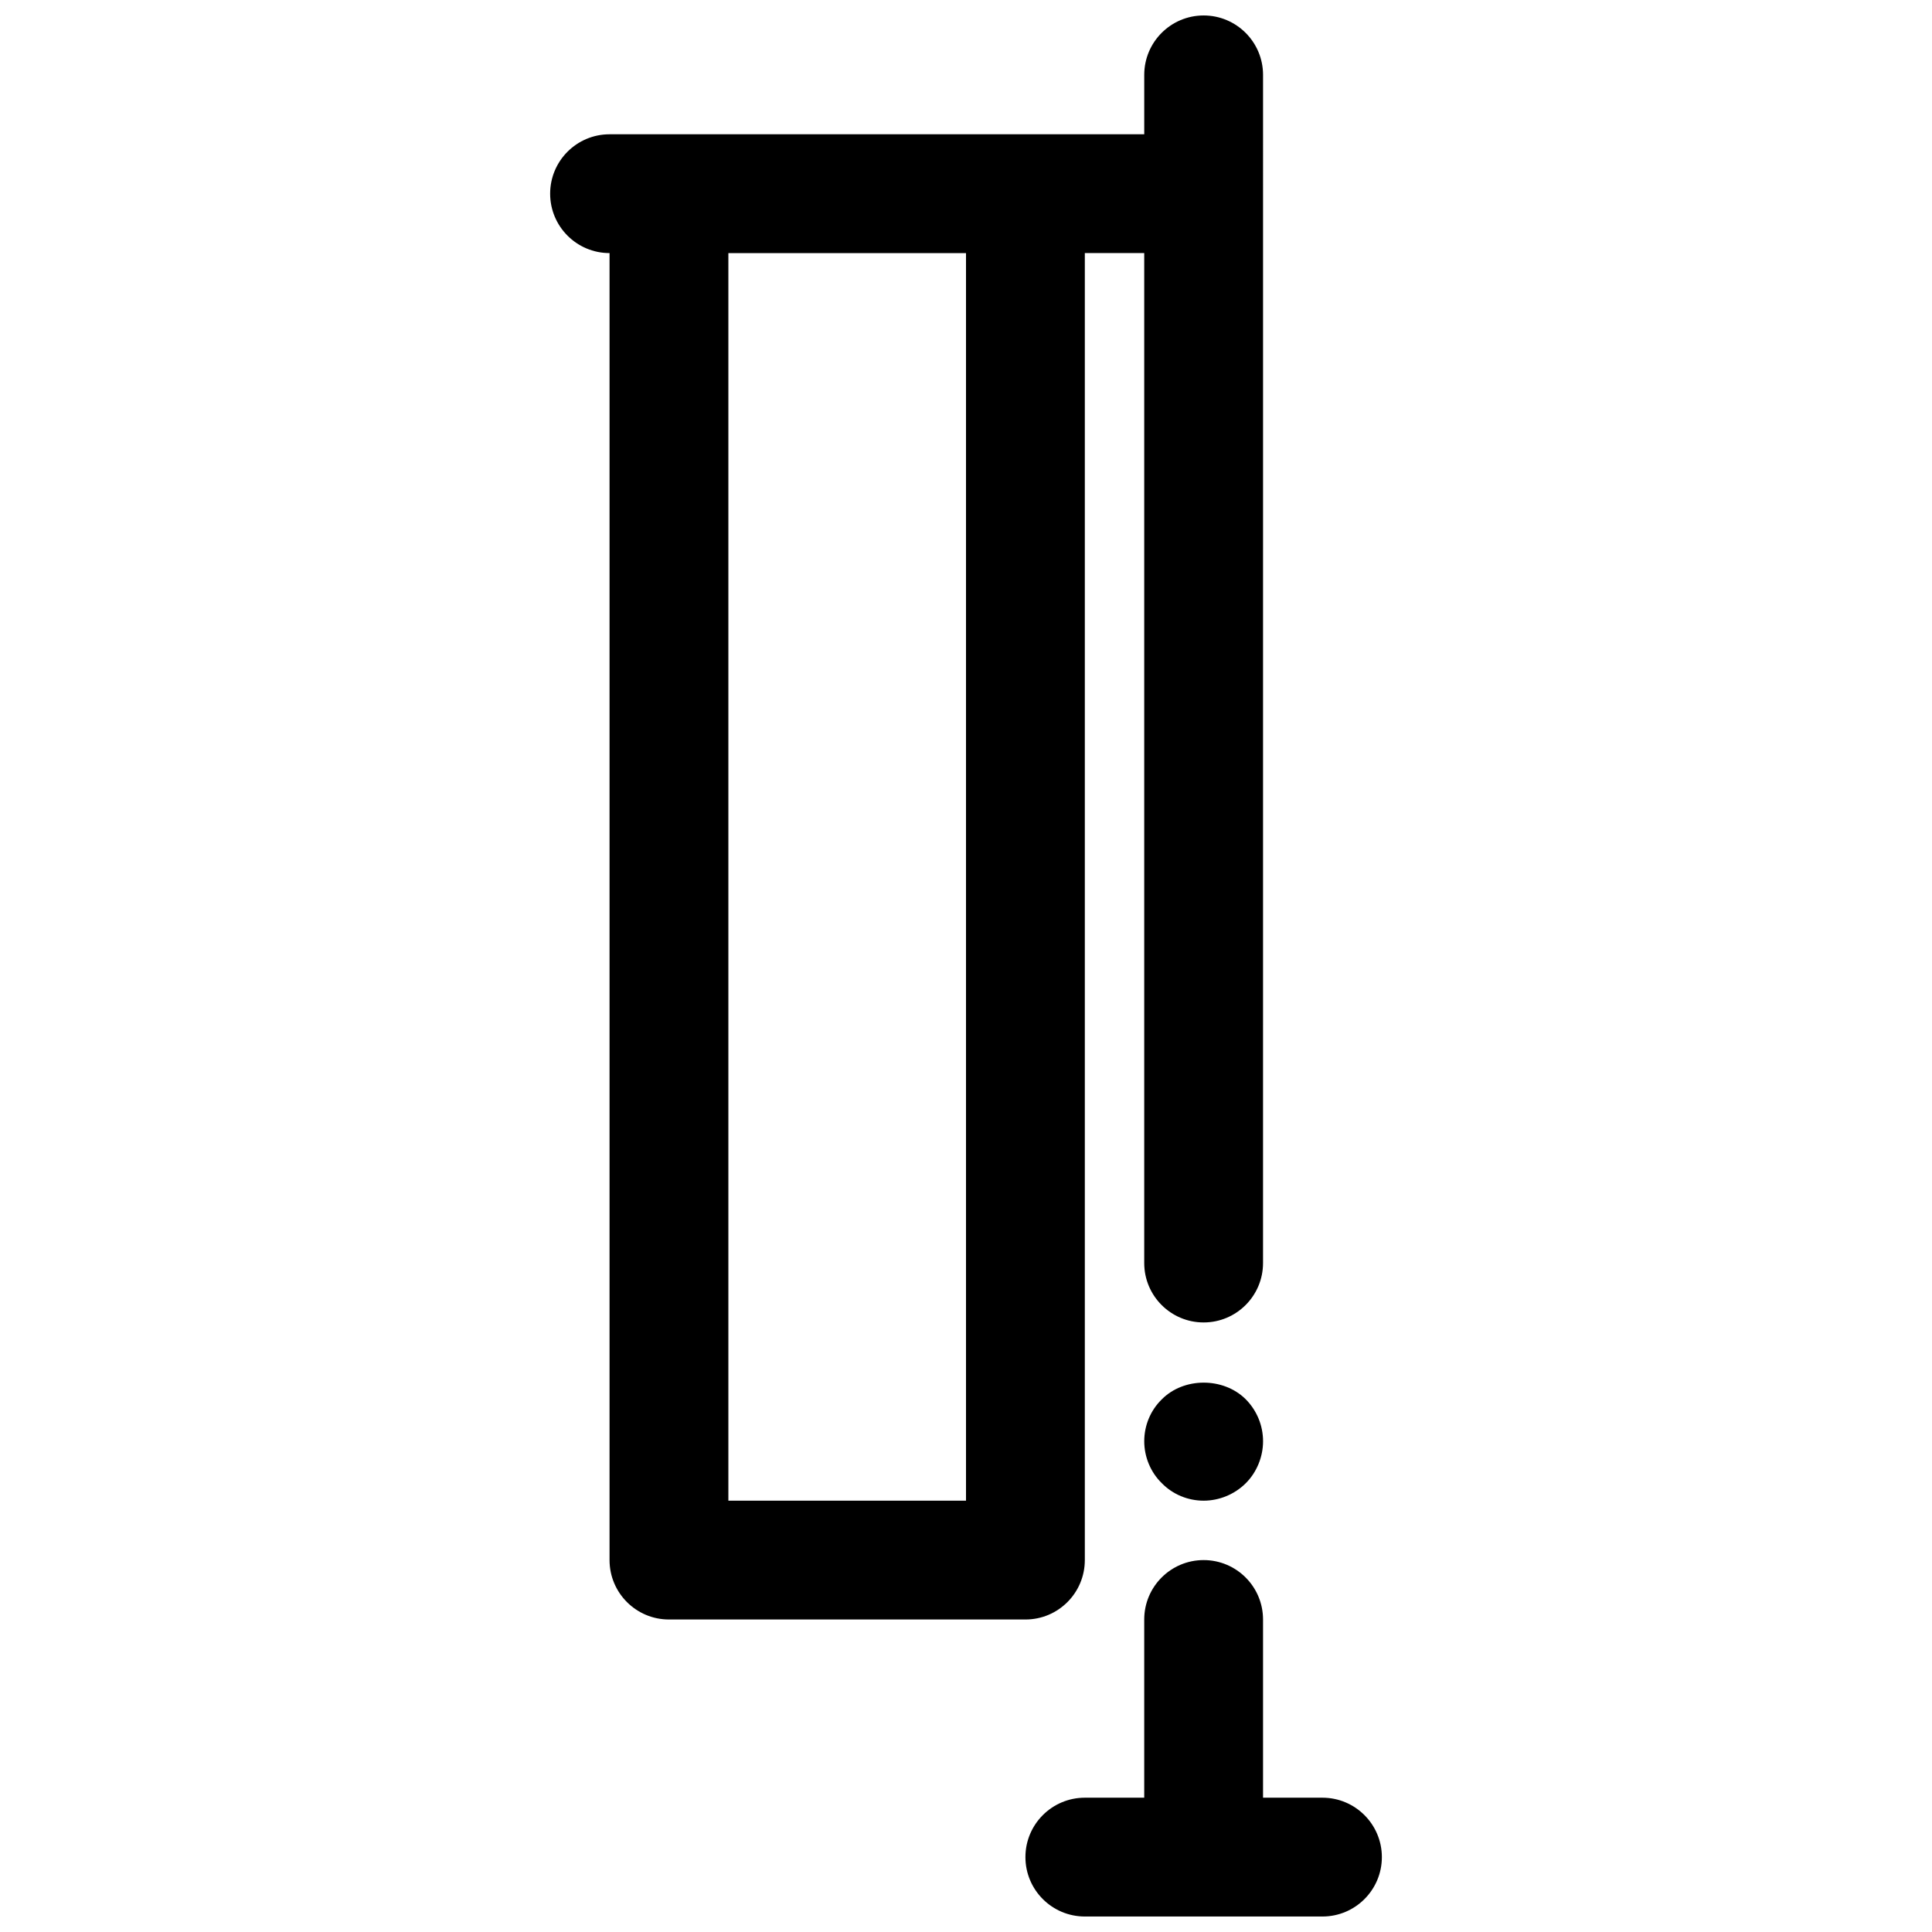
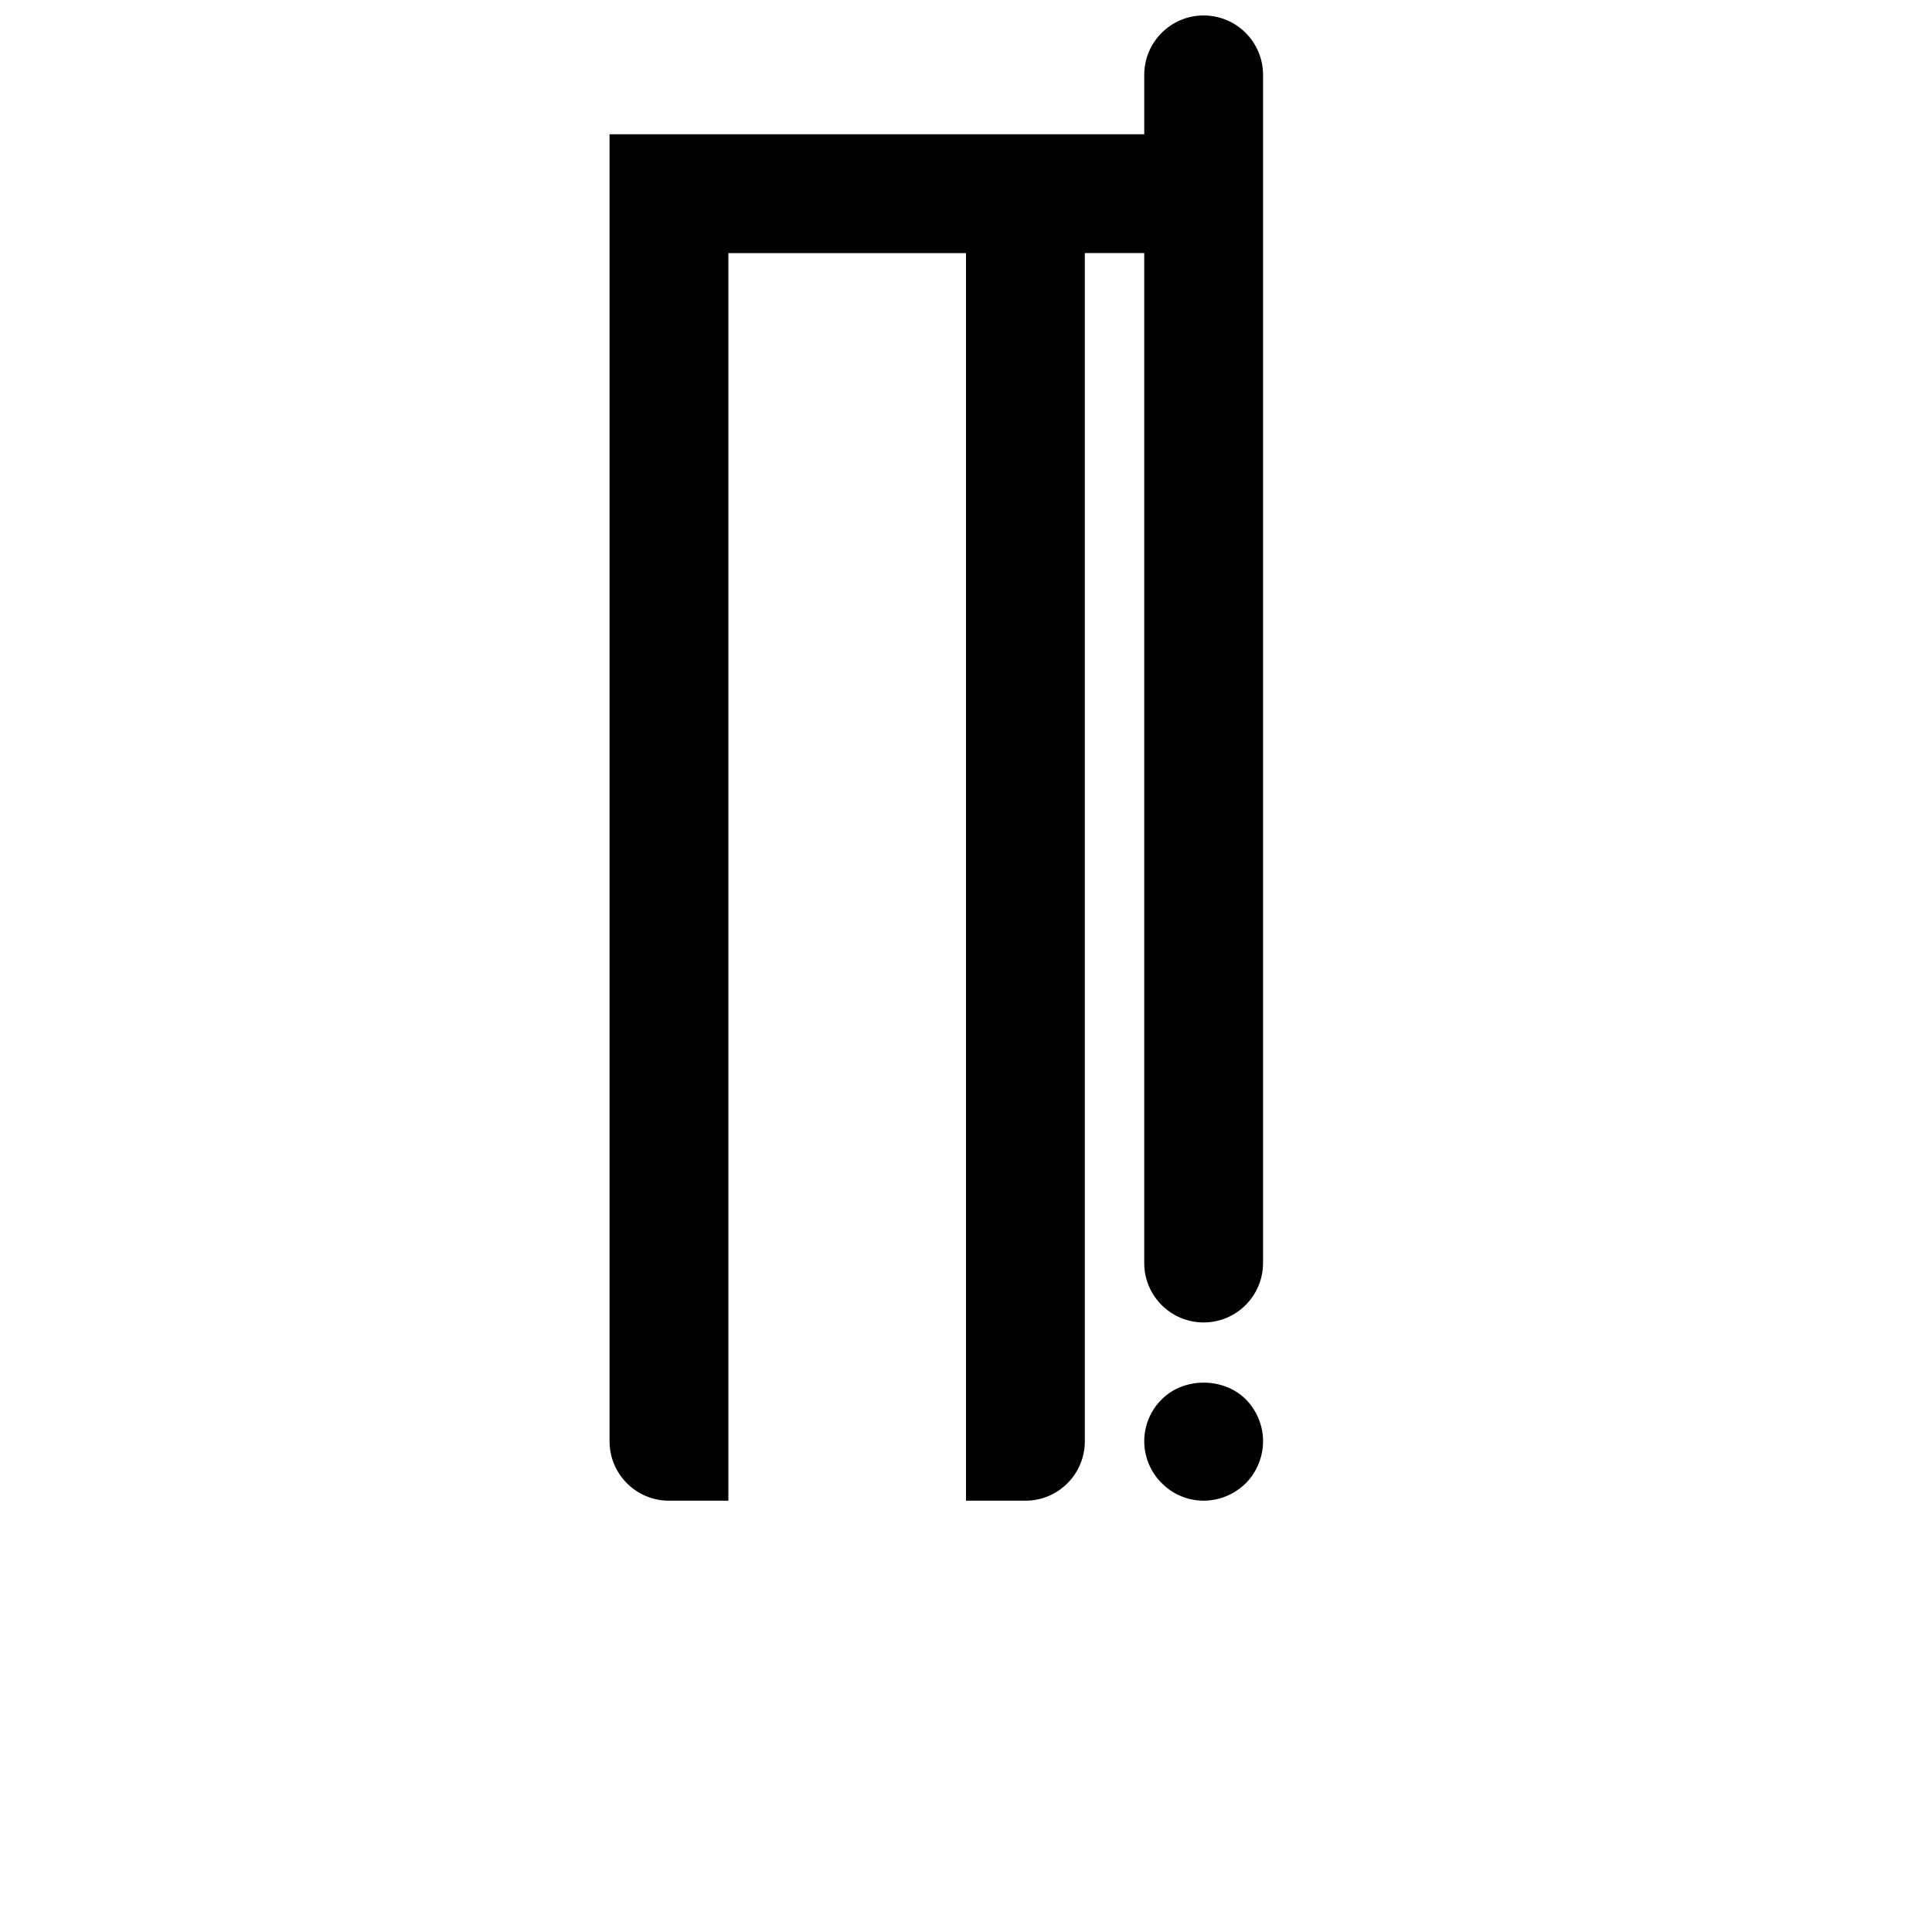
<svg xmlns="http://www.w3.org/2000/svg" width="800px" height="800px" version="1.1" viewBox="144 144 512 512">
  <defs>
    <clipPath id="b">
      <path d="m289 148.09h190v425.91h-190z" />
    </clipPath>
    <clipPath id="a">
-       <path d="m415 557h96v94.902h-96z" />
-     </clipPath>
+       </clipPath>
  </defs>
  <g clip-path="url(#b)">
-     <path d="m431.49 557.44v-346.37h15.742v267.65c0 8.691 7.055 15.742 15.742 15.742 8.691 0 15.742-7.055 15.742-15.742l0.004-314.88c0-8.691-7.055-15.742-15.742-15.742-8.691 0-15.742 7.055-15.742 15.742v15.742l-141.7 0.004c-8.691 0-15.742 7.055-15.742 15.742 0 8.691 7.055 15.742 15.742 15.742v346.37c0 8.691 7.055 15.742 15.742 15.742h94.465c8.691 0.008 15.746-7.047 15.746-15.738zm-31.488-15.742h-62.977v-330.62h62.977z" />
+     <path d="m431.49 557.44v-346.37h15.742v267.65c0 8.691 7.055 15.742 15.742 15.742 8.691 0 15.742-7.055 15.742-15.742l0.004-314.88c0-8.691-7.055-15.742-15.742-15.742-8.691 0-15.742 7.055-15.742 15.742v15.742l-141.7 0.004v346.37c0 8.691 7.055 15.742 15.742 15.742h94.465c8.691 0.008 15.746-7.047 15.746-15.738zm-31.488-15.742h-62.977v-330.62h62.977z" />
  </g>
  <g clip-path="url(#a)">
    <path d="m494.46 620.41h-15.742v-47.23c0-8.691-7.055-15.742-15.742-15.742-8.691 0-15.742 7.055-15.742 15.742v47.23h-15.742c-8.691 0-15.742 7.055-15.742 15.742 0 8.691 7.055 15.742 15.742 15.742h62.977c8.691 0 15.742-7.055 15.742-15.742-0.004-8.688-7.059-15.742-15.75-15.742z" />
  </g>
  <path d="m451.88 514.85c-2.992 2.914-4.644 6.926-4.644 11.098 0 4.094 1.652 8.188 4.644 11.098 2.914 2.996 6.926 4.648 11.102 4.648 4.094 0 8.188-1.652 11.18-4.644 2.91-2.914 4.562-7.008 4.562-11.102 0-4.172-1.652-8.188-4.644-11.18-5.902-5.82-16.375-5.82-22.199 0.082z" />
</svg>